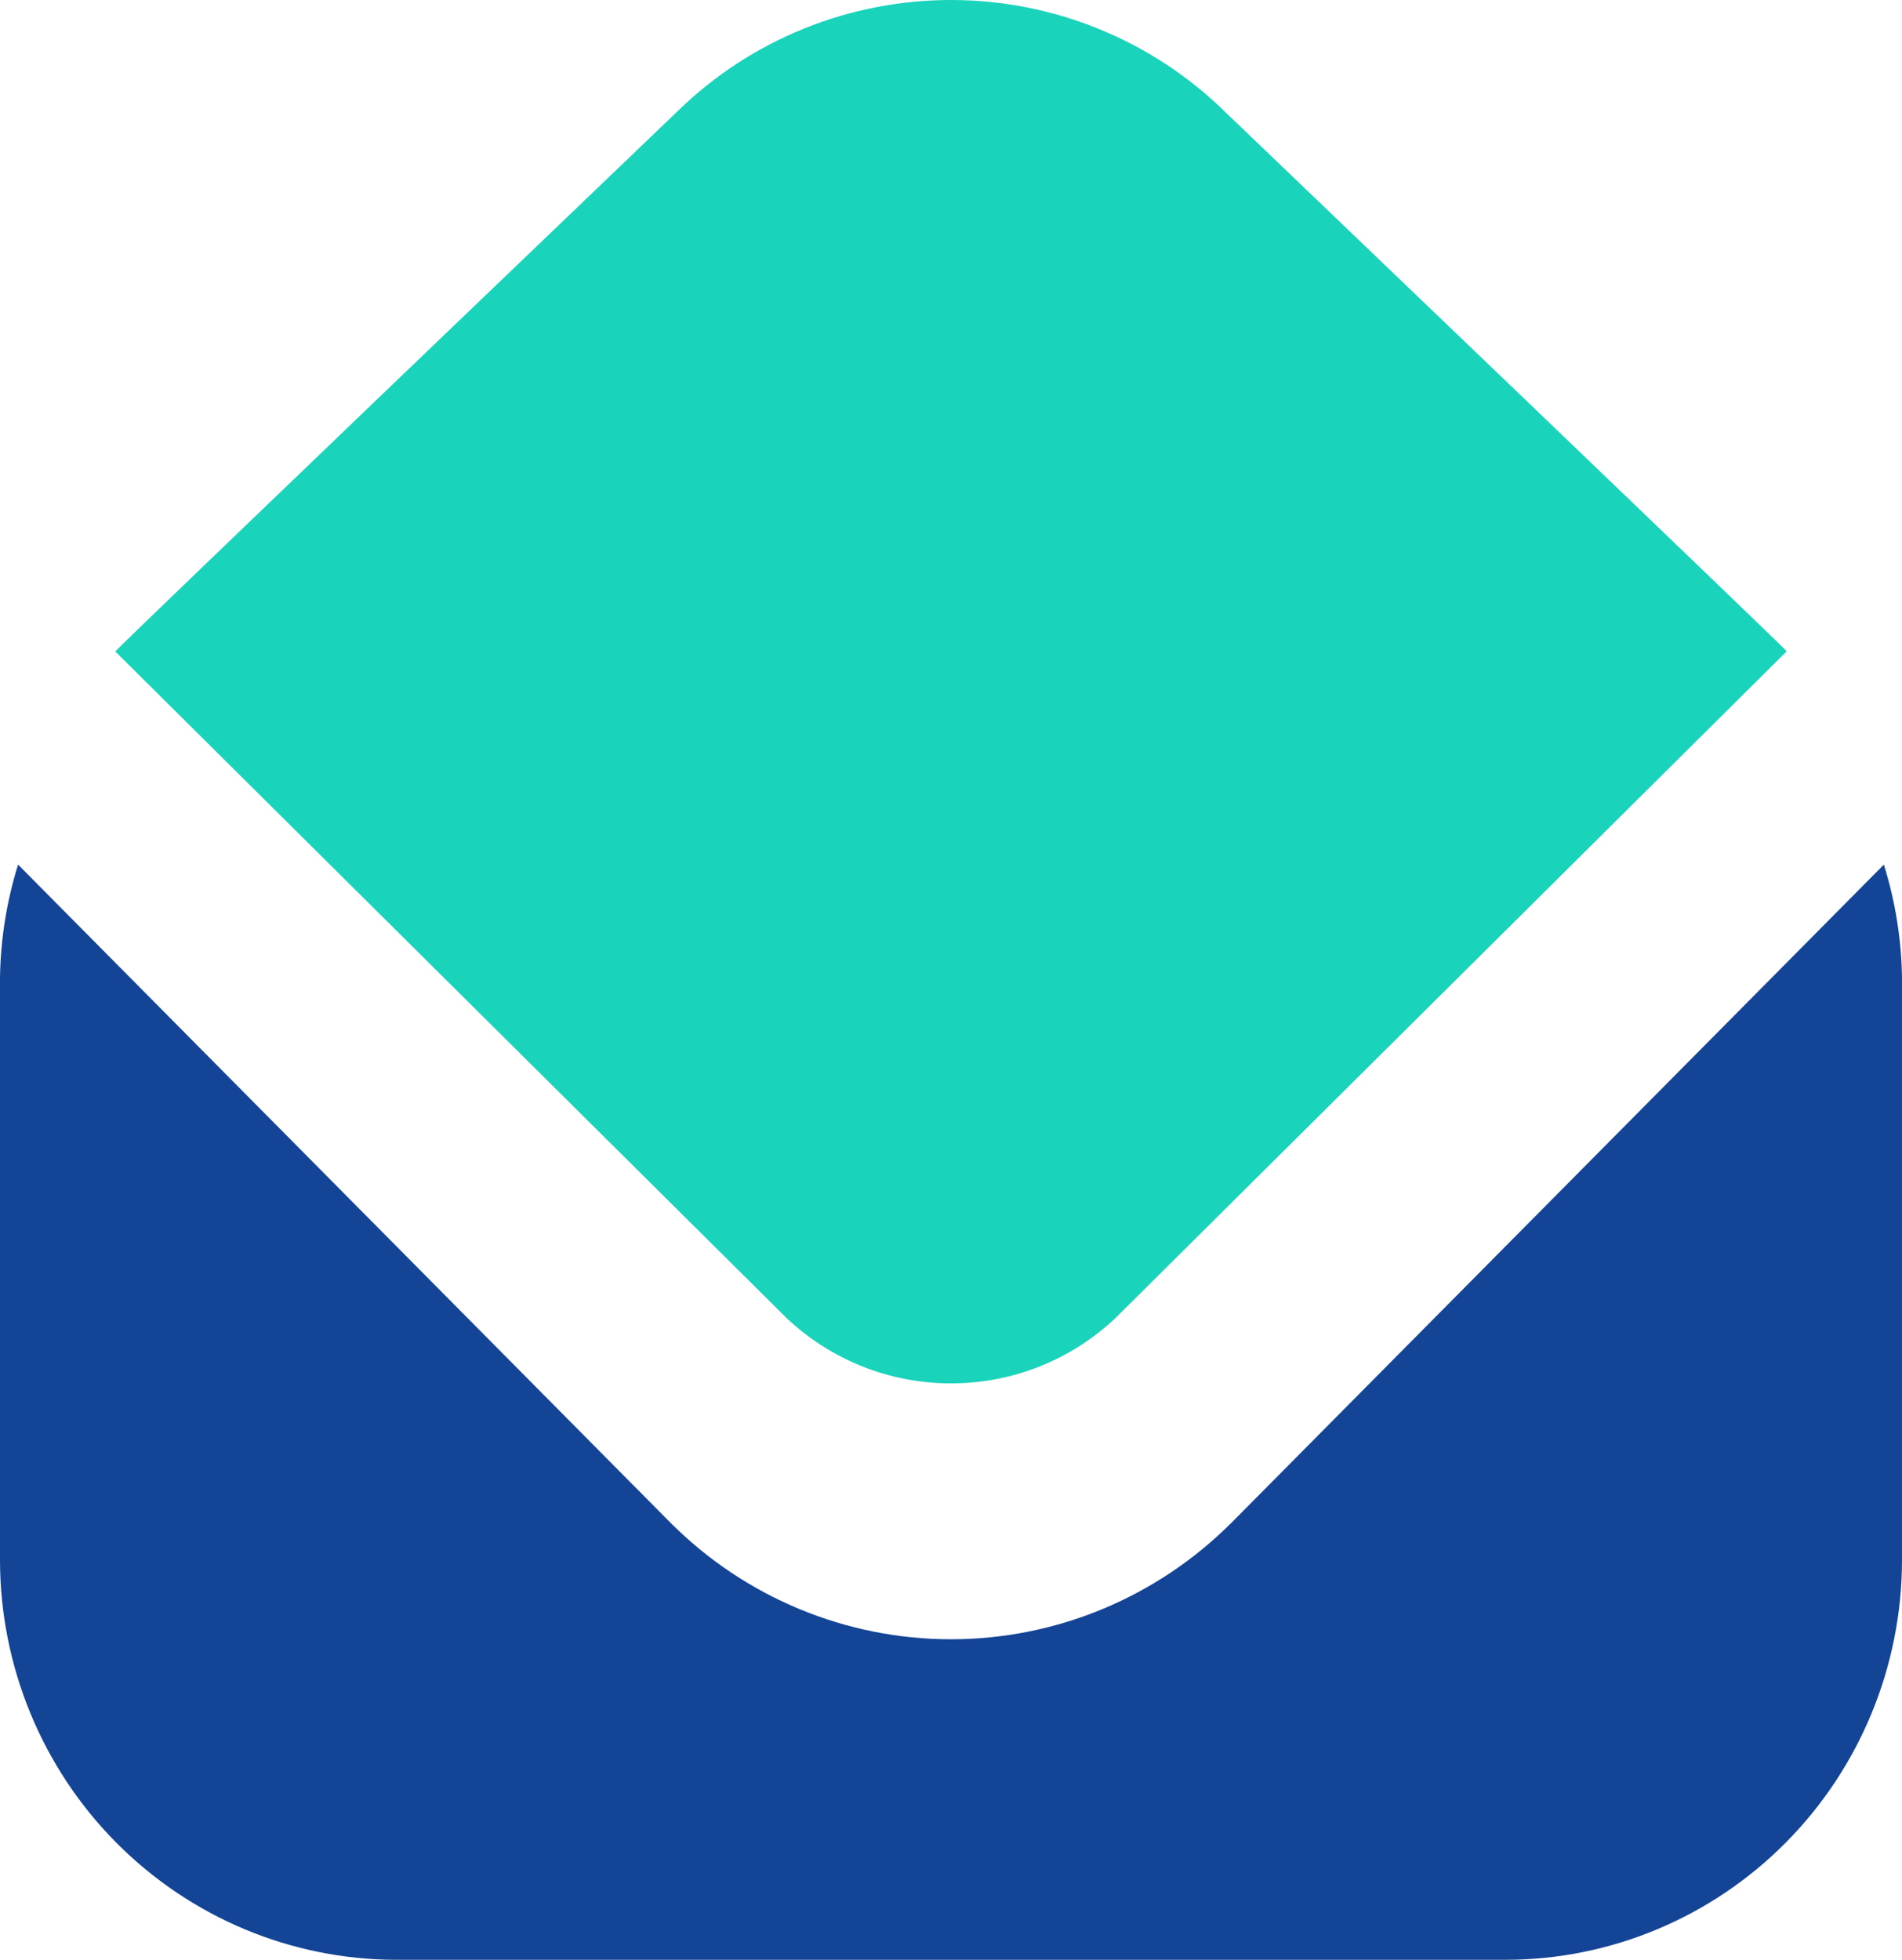
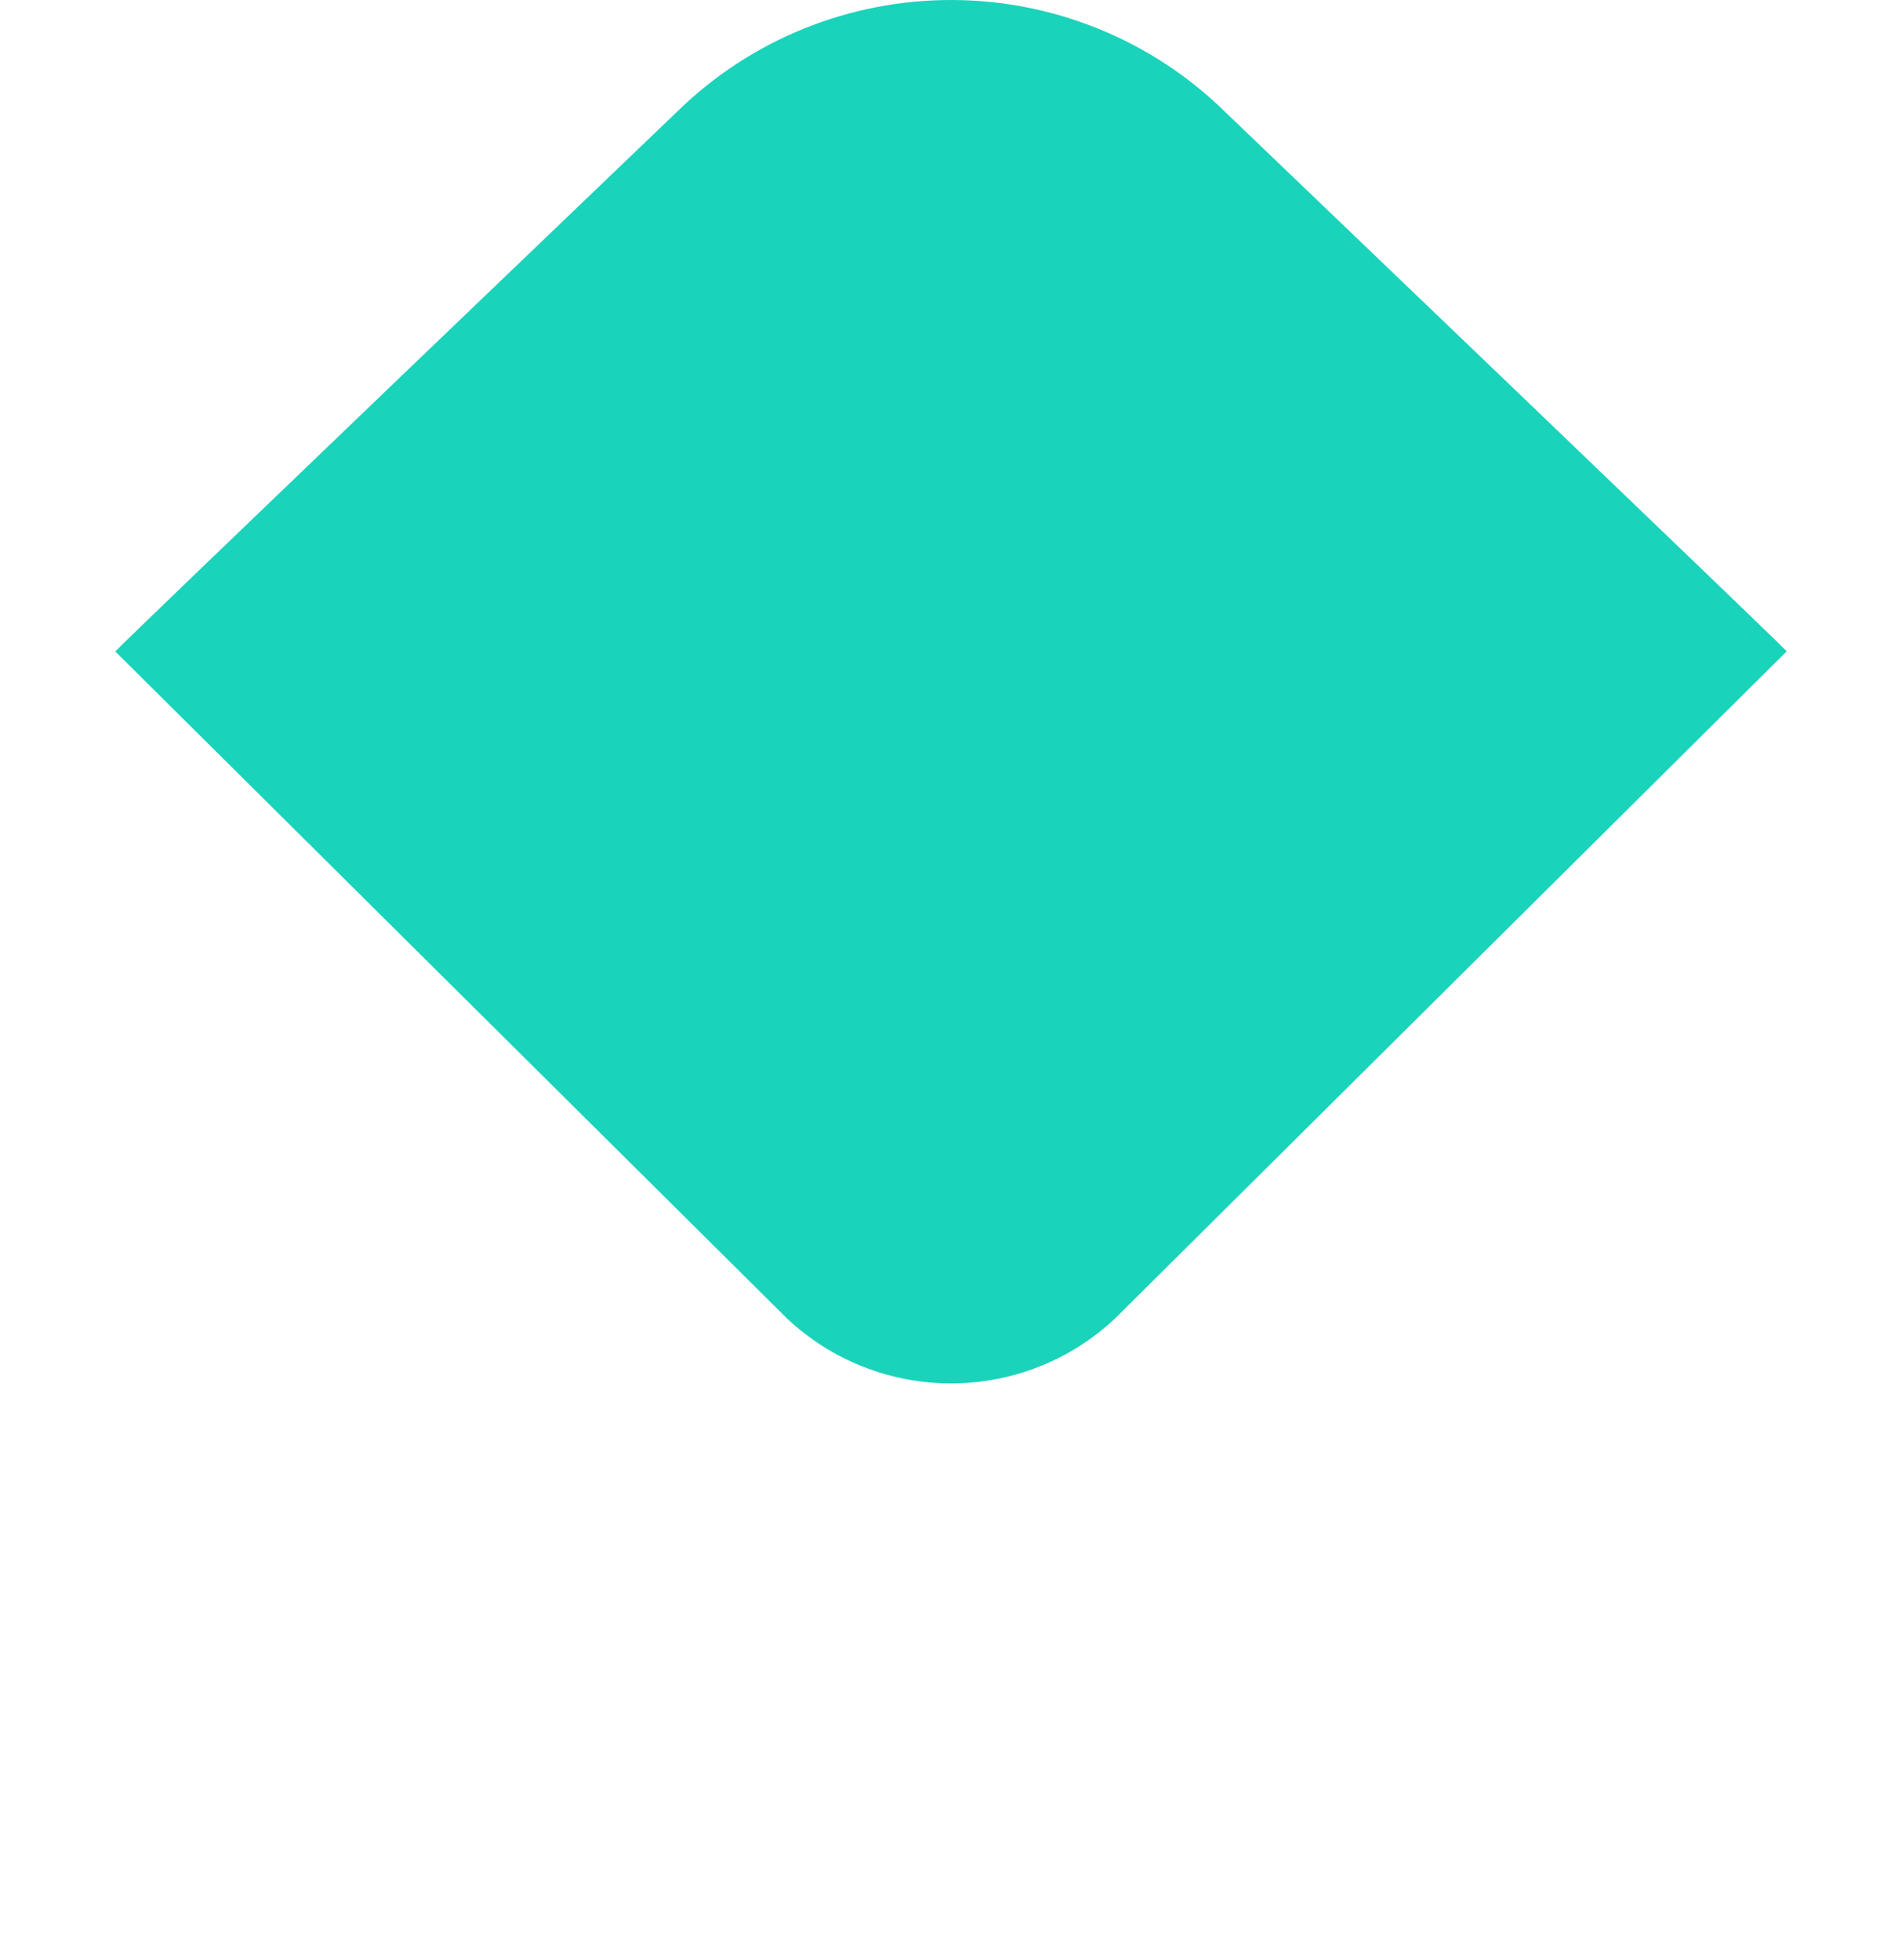
<svg xmlns="http://www.w3.org/2000/svg" width="33" height="34" viewBox="0 0 33 34" fill="none">
-   <path d="M21.36 26.423C20.067 27.715 18.32 28.439 16.5 28.439C14.679 28.439 12.932 27.715 11.639 26.423L0.314 15C0.116 15.632 0.011 16.29 0 16.953V27.066C0.002 28.904 0.727 30.667 2.016 31.966C3.305 33.266 5.052 33.998 6.875 34H26.125C27.948 33.998 29.695 33.266 30.984 31.966C32.273 30.667 32.998 28.904 33 27.066V16.953C32.989 16.29 32.883 15.632 32.685 15L21.361 26.423H21.36Z" fill="#144496" />
  <path d="M2 11.302C2.143 11.137 11.764 1.922 11.764 1.922C13.031 0.687 14.738 -0.004 16.515 1.37242e-05C18.291 0.004 19.995 0.702 21.258 1.943C21.258 1.943 30.858 11.138 31 11.299L19.355 22.865C18.586 23.594 17.564 24 16.5 24C15.437 24 14.415 23.594 13.646 22.865L2 11.302Z" fill="#1AD3BB" />
</svg>